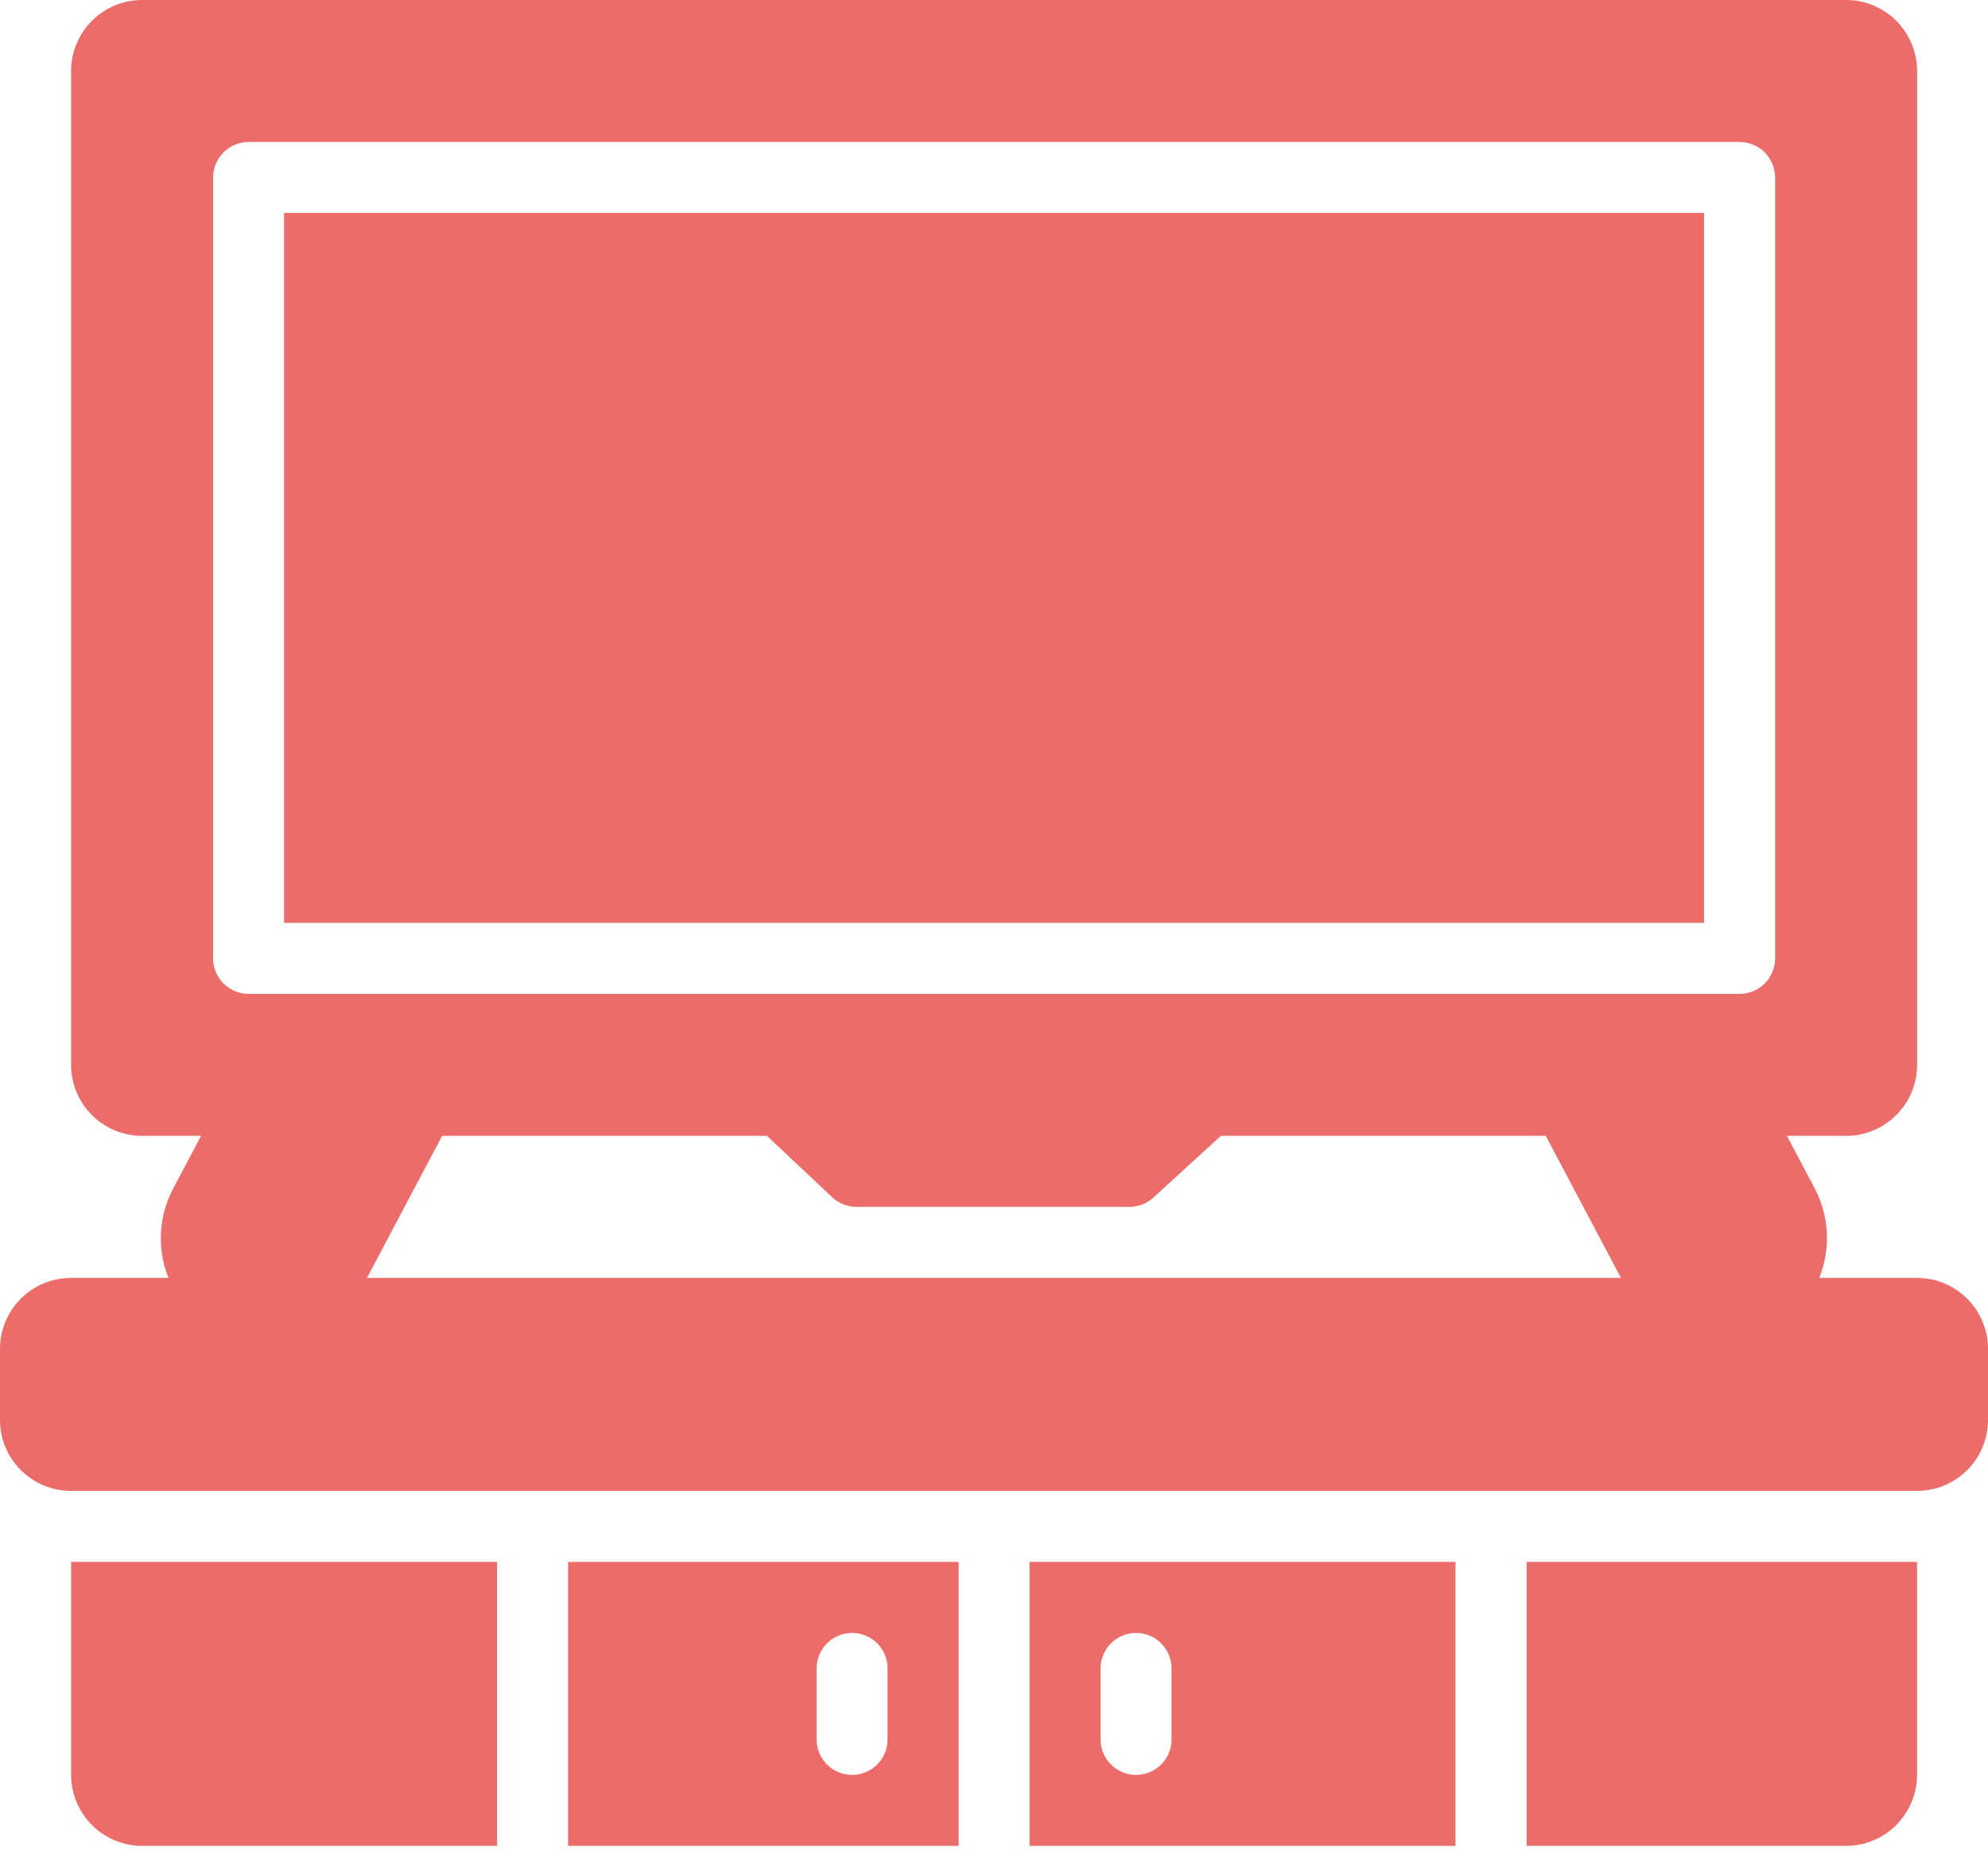
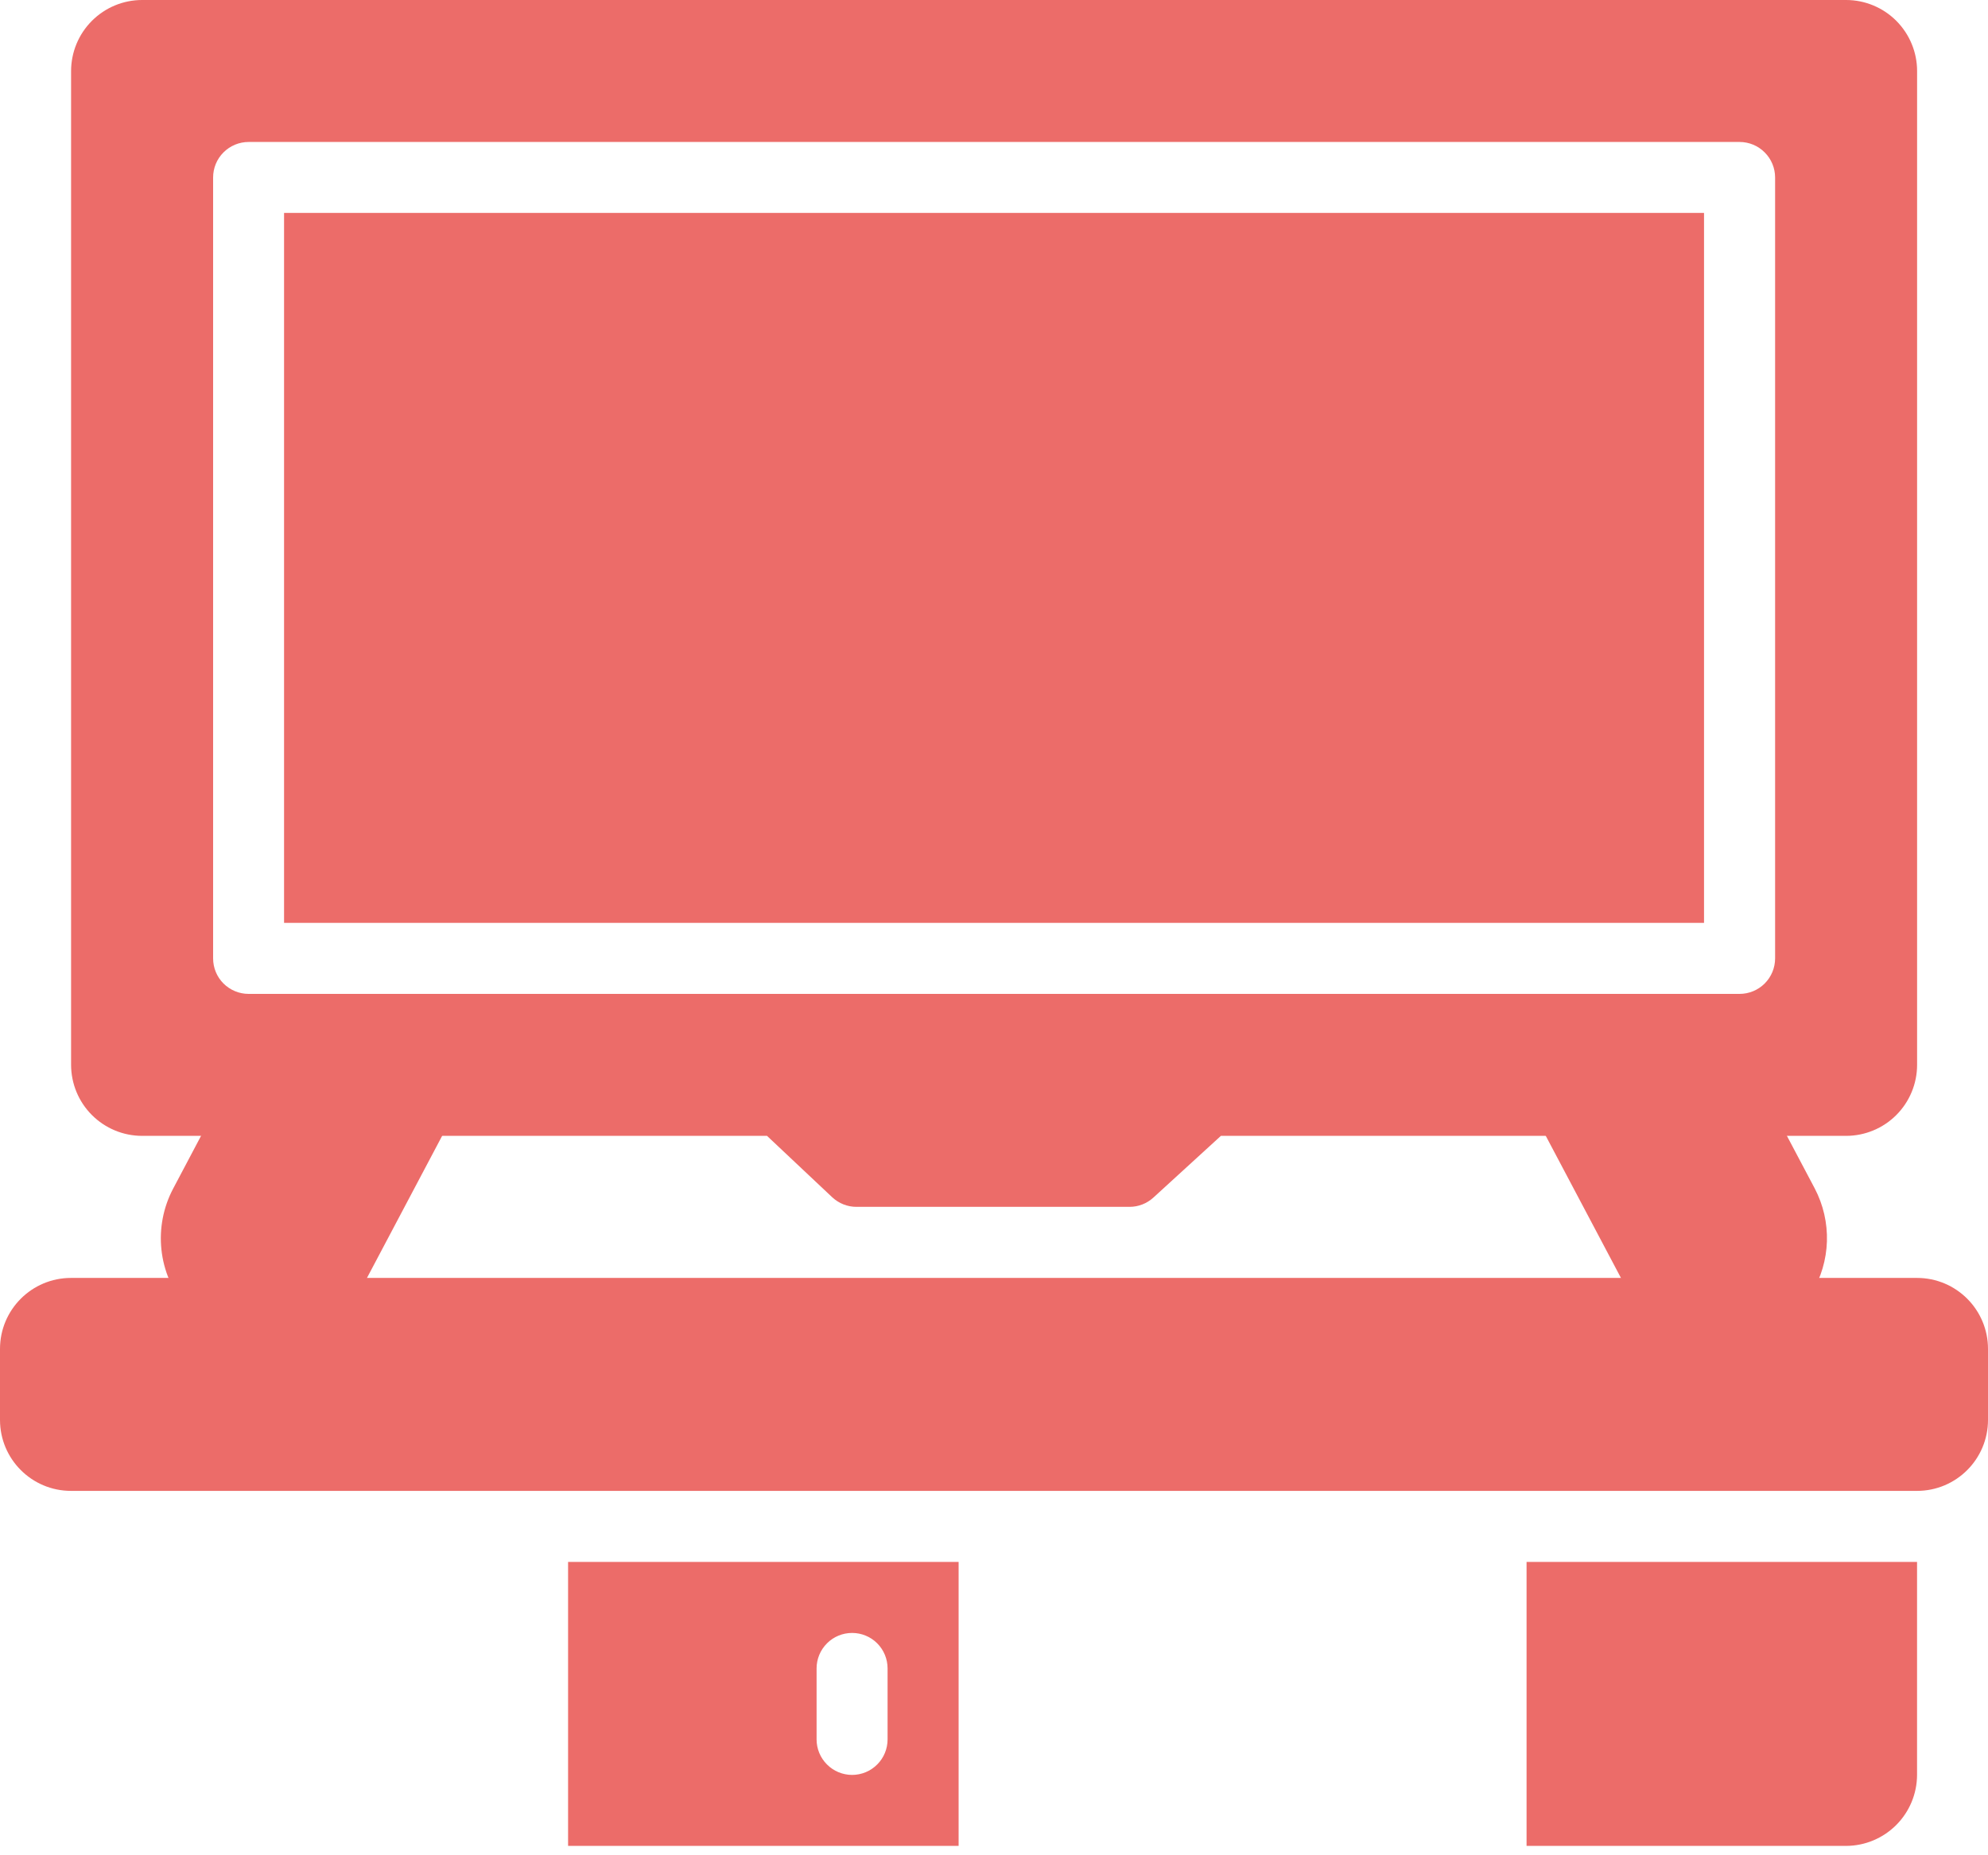
<svg xmlns="http://www.w3.org/2000/svg" width="45" height="42" viewBox="0 0 45 42" fill="none">
  <path d="M41.788 0H3.217C2.79 0 2.382 0.17 2.081 0.471C1.779 0.773 1.61 1.181 1.609 1.607V24.107C1.61 24.533 1.779 24.942 2.081 25.243C2.382 25.544 2.79 25.714 3.217 25.714H17.362L18.837 27.103C18.987 27.243 19.184 27.322 19.388 27.321H25.566C25.767 27.322 25.96 27.246 26.108 27.111L27.636 25.714H41.788C42.214 25.714 42.623 25.544 42.924 25.243C43.225 24.942 43.395 24.533 43.395 24.107V1.607C43.395 1.181 43.225 0.773 42.924 0.471C42.623 0.17 42.214 0 41.788 0ZM40.181 21.696C40.181 21.91 40.096 22.114 39.945 22.265C39.795 22.415 39.59 22.5 39.377 22.5H5.627C5.414 22.5 5.21 22.415 5.059 22.265C4.908 22.114 4.824 21.91 4.824 21.696V4.018C4.824 3.805 4.908 3.6 5.059 3.45C5.21 3.299 5.414 3.214 5.627 3.214H39.377C39.59 3.214 39.795 3.299 39.945 3.45C40.096 3.6 40.181 3.805 40.181 4.018V21.696Z" fill="#EC6C69" />
  <path d="M38.572 4.82H6.43V20.892H38.572V4.82Z" fill="#EC6C69" />
  <path d="M9.523 24.109H5.883C5.737 24.109 5.594 24.149 5.469 24.225C5.343 24.3 5.241 24.408 5.173 24.537L3.917 26.913C3.695 27.335 3.604 27.814 3.654 28.288C3.704 28.762 3.894 29.21 4.199 29.577C4.504 29.943 4.911 30.211 5.368 30.346C5.825 30.482 6.312 30.478 6.768 30.337C7.07 30.245 7.351 30.093 7.594 29.892C7.837 29.69 8.038 29.442 8.184 29.162L10.233 25.289C10.298 25.167 10.33 25.029 10.326 24.891C10.323 24.753 10.283 24.617 10.212 24.499C10.14 24.38 10.039 24.282 9.919 24.213C9.798 24.145 9.662 24.109 9.523 24.109Z" fill="#EC6C69" />
  <path d="M41.08 26.908L39.826 24.537C39.757 24.408 39.655 24.3 39.53 24.225C39.405 24.149 39.262 24.109 39.116 24.109H35.475C35.337 24.109 35.201 24.145 35.08 24.213C34.959 24.282 34.858 24.38 34.787 24.498C34.716 24.617 34.676 24.752 34.672 24.891C34.668 25.029 34.7 25.166 34.765 25.289L36.813 29.16C36.96 29.44 37.16 29.689 37.404 29.891C37.647 30.093 37.928 30.245 38.231 30.337C38.462 30.409 38.703 30.445 38.945 30.445C39.36 30.444 39.768 30.336 40.129 30.131C40.49 29.927 40.793 29.633 41.007 29.277C41.222 28.922 41.341 28.517 41.354 28.102C41.366 27.687 41.272 27.276 41.08 26.908Z" fill="#EC6C69" />
  <path d="M43.393 28.93H1.607C0.72 28.93 0 29.649 0 30.537V32.144C0 33.032 0.72 33.751 1.607 33.751H43.393C44.281 33.751 45 33.032 45 32.144V30.537C45 29.649 44.281 28.93 43.393 28.93Z" fill="#EC6C69" />
-   <path d="M1.609 35.359H11.252V41.788H3.217C2.791 41.787 2.383 41.617 2.081 41.316C1.78 41.015 1.611 40.607 1.609 40.181V35.359Z" fill="#EC6C69" />
  <path d="M12.859 35.359V41.788H21.699V35.359H12.859ZM20.091 39.377C20.091 39.59 20.007 39.795 19.856 39.945C19.706 40.096 19.501 40.181 19.288 40.181C19.075 40.181 18.87 40.096 18.72 39.945C18.569 39.795 18.484 39.59 18.484 39.377V37.77C18.484 37.557 18.569 37.353 18.72 37.202C18.87 37.051 19.075 36.967 19.288 36.967C19.501 36.967 19.706 37.051 19.856 37.202C20.007 37.353 20.091 37.557 20.091 37.77V39.377Z" fill="#EC6C69" />
-   <path d="M23.305 35.359V41.788H32.947V35.359H23.305ZM26.519 39.377C26.519 39.59 26.434 39.795 26.284 39.945C26.133 40.096 25.928 40.181 25.715 40.181C25.502 40.181 25.298 40.096 25.147 39.945C24.997 39.795 24.912 39.59 24.912 39.377V37.77C24.912 37.557 24.997 37.353 25.147 37.202C25.298 37.051 25.502 36.967 25.715 36.967C25.928 36.967 26.133 37.051 26.284 37.202C26.434 37.353 26.519 37.557 26.519 37.77V39.377Z" fill="#EC6C69" />
  <path d="M43.394 35.359V40.181C43.393 40.607 43.223 41.015 42.922 41.316C42.621 41.617 42.213 41.787 41.787 41.788H34.555V35.359H43.394Z" fill="#EC6C69" />
</svg>